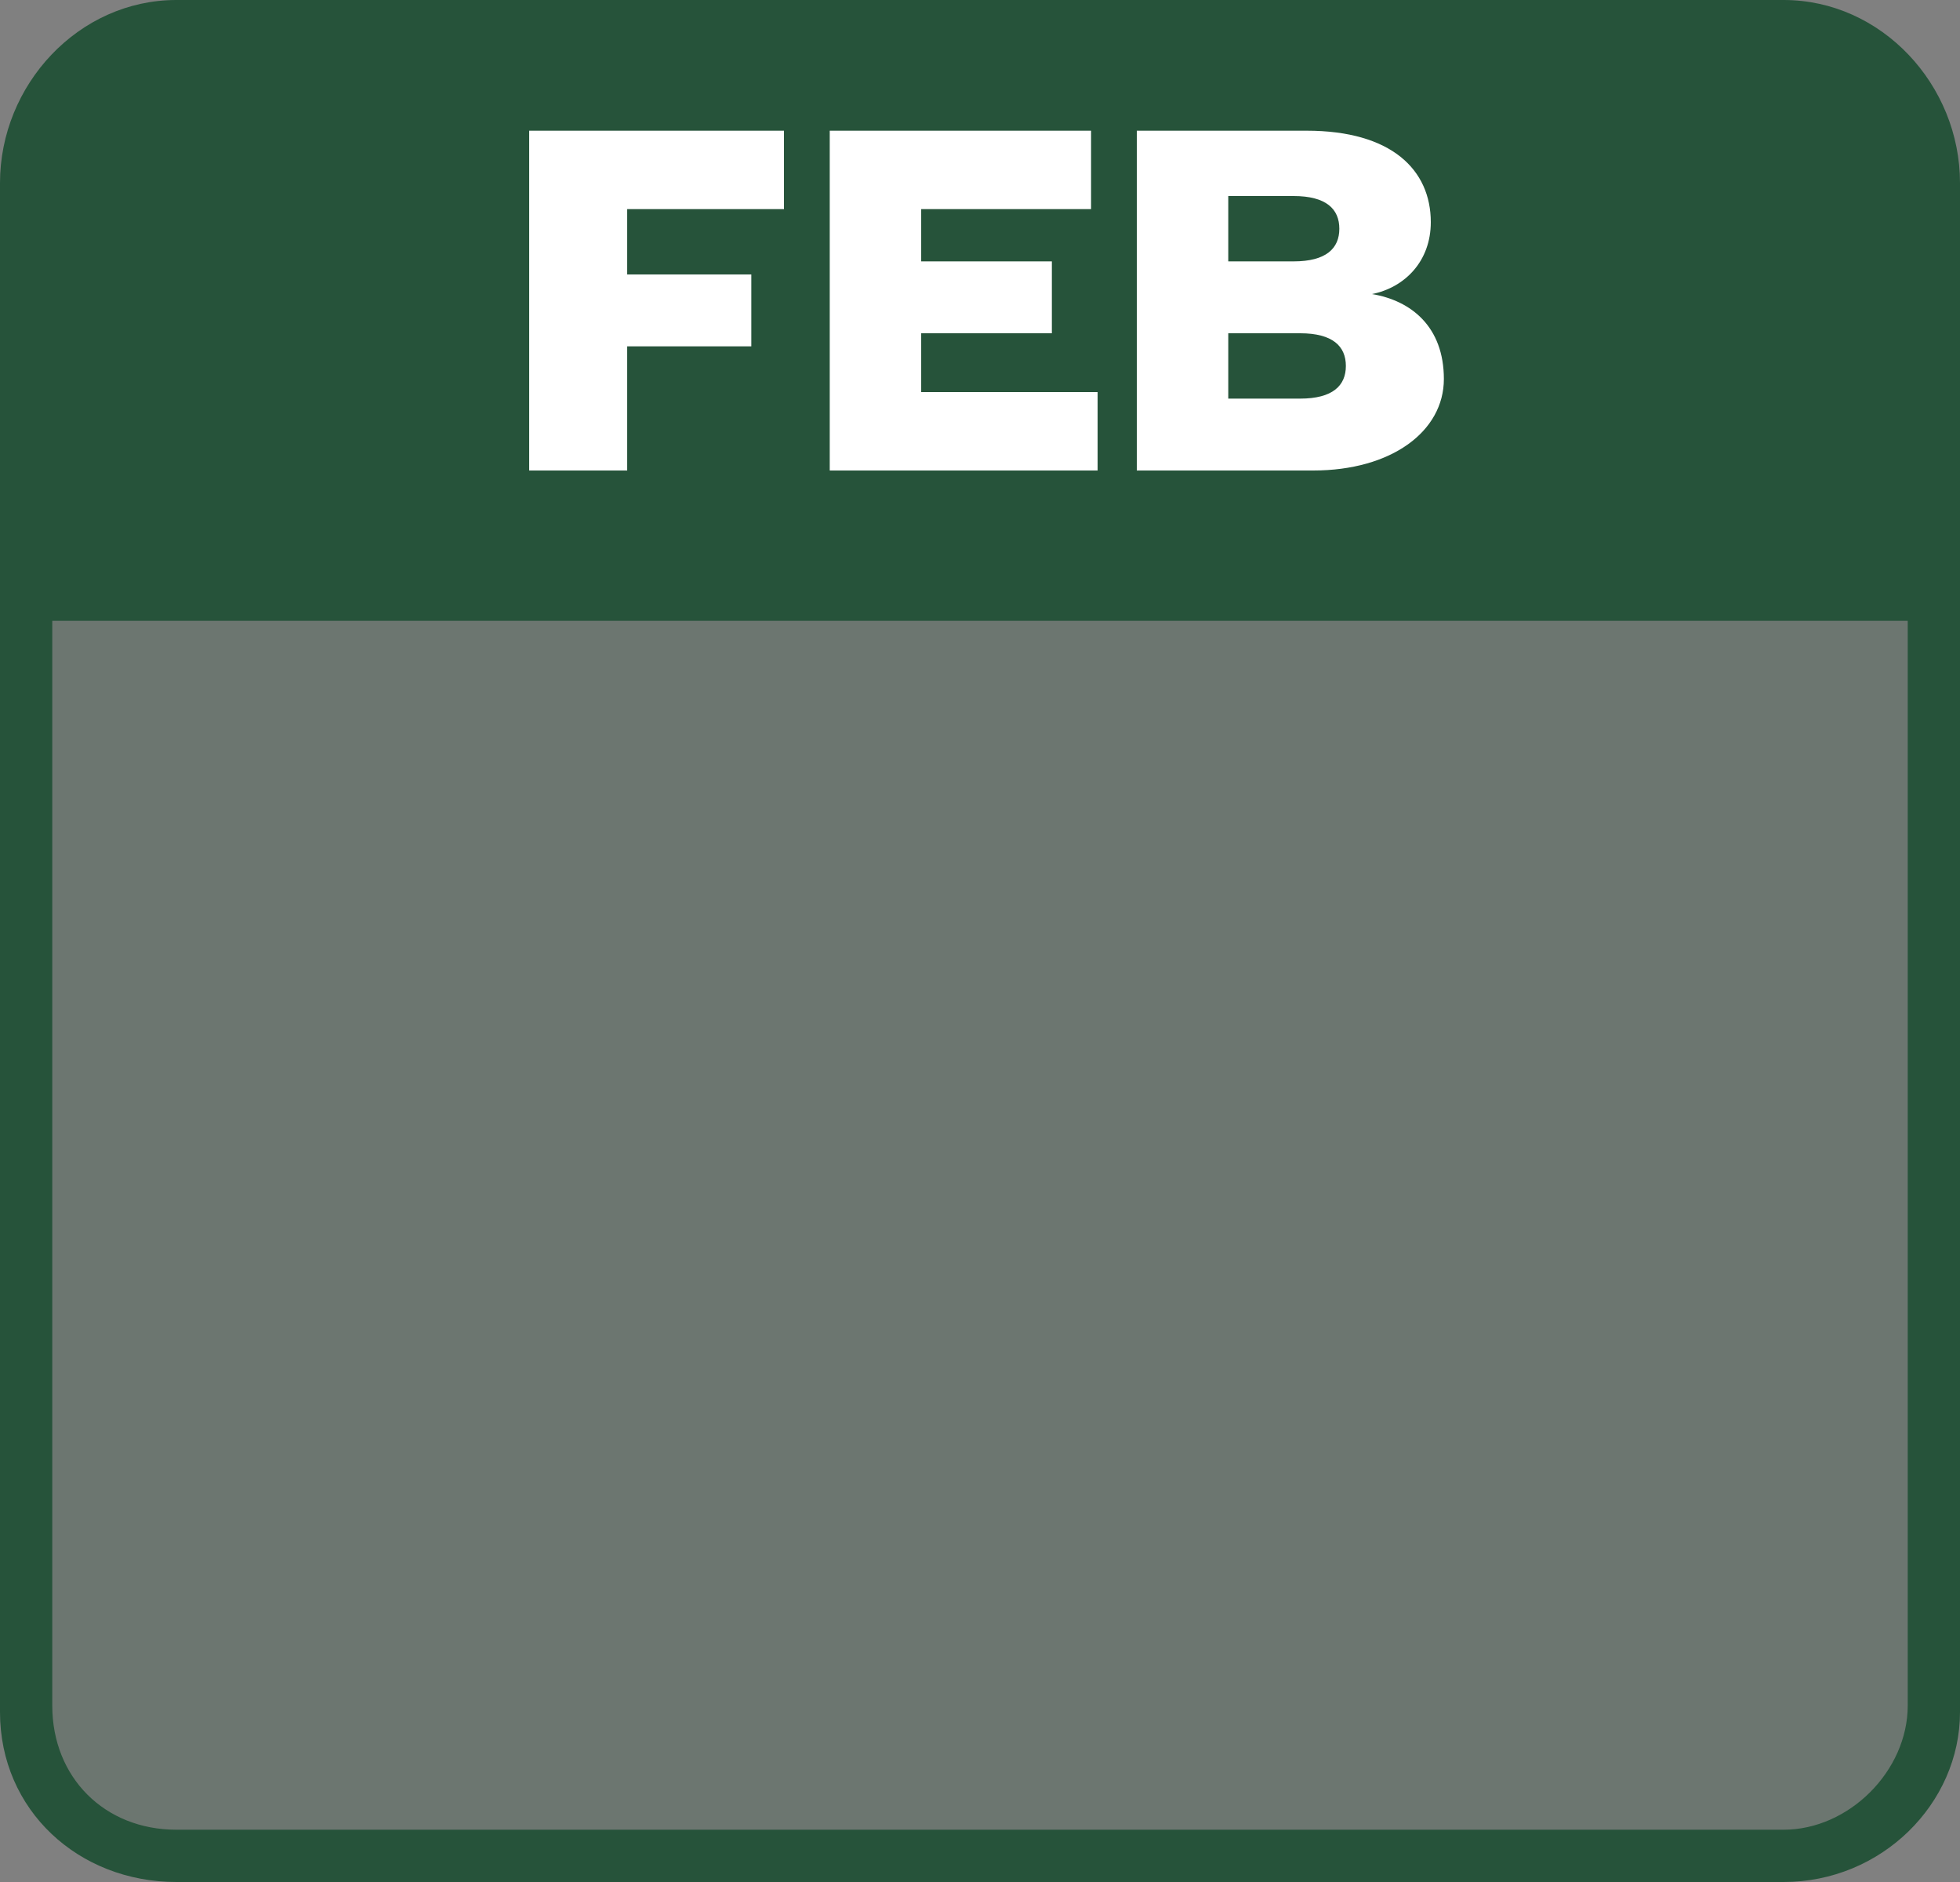
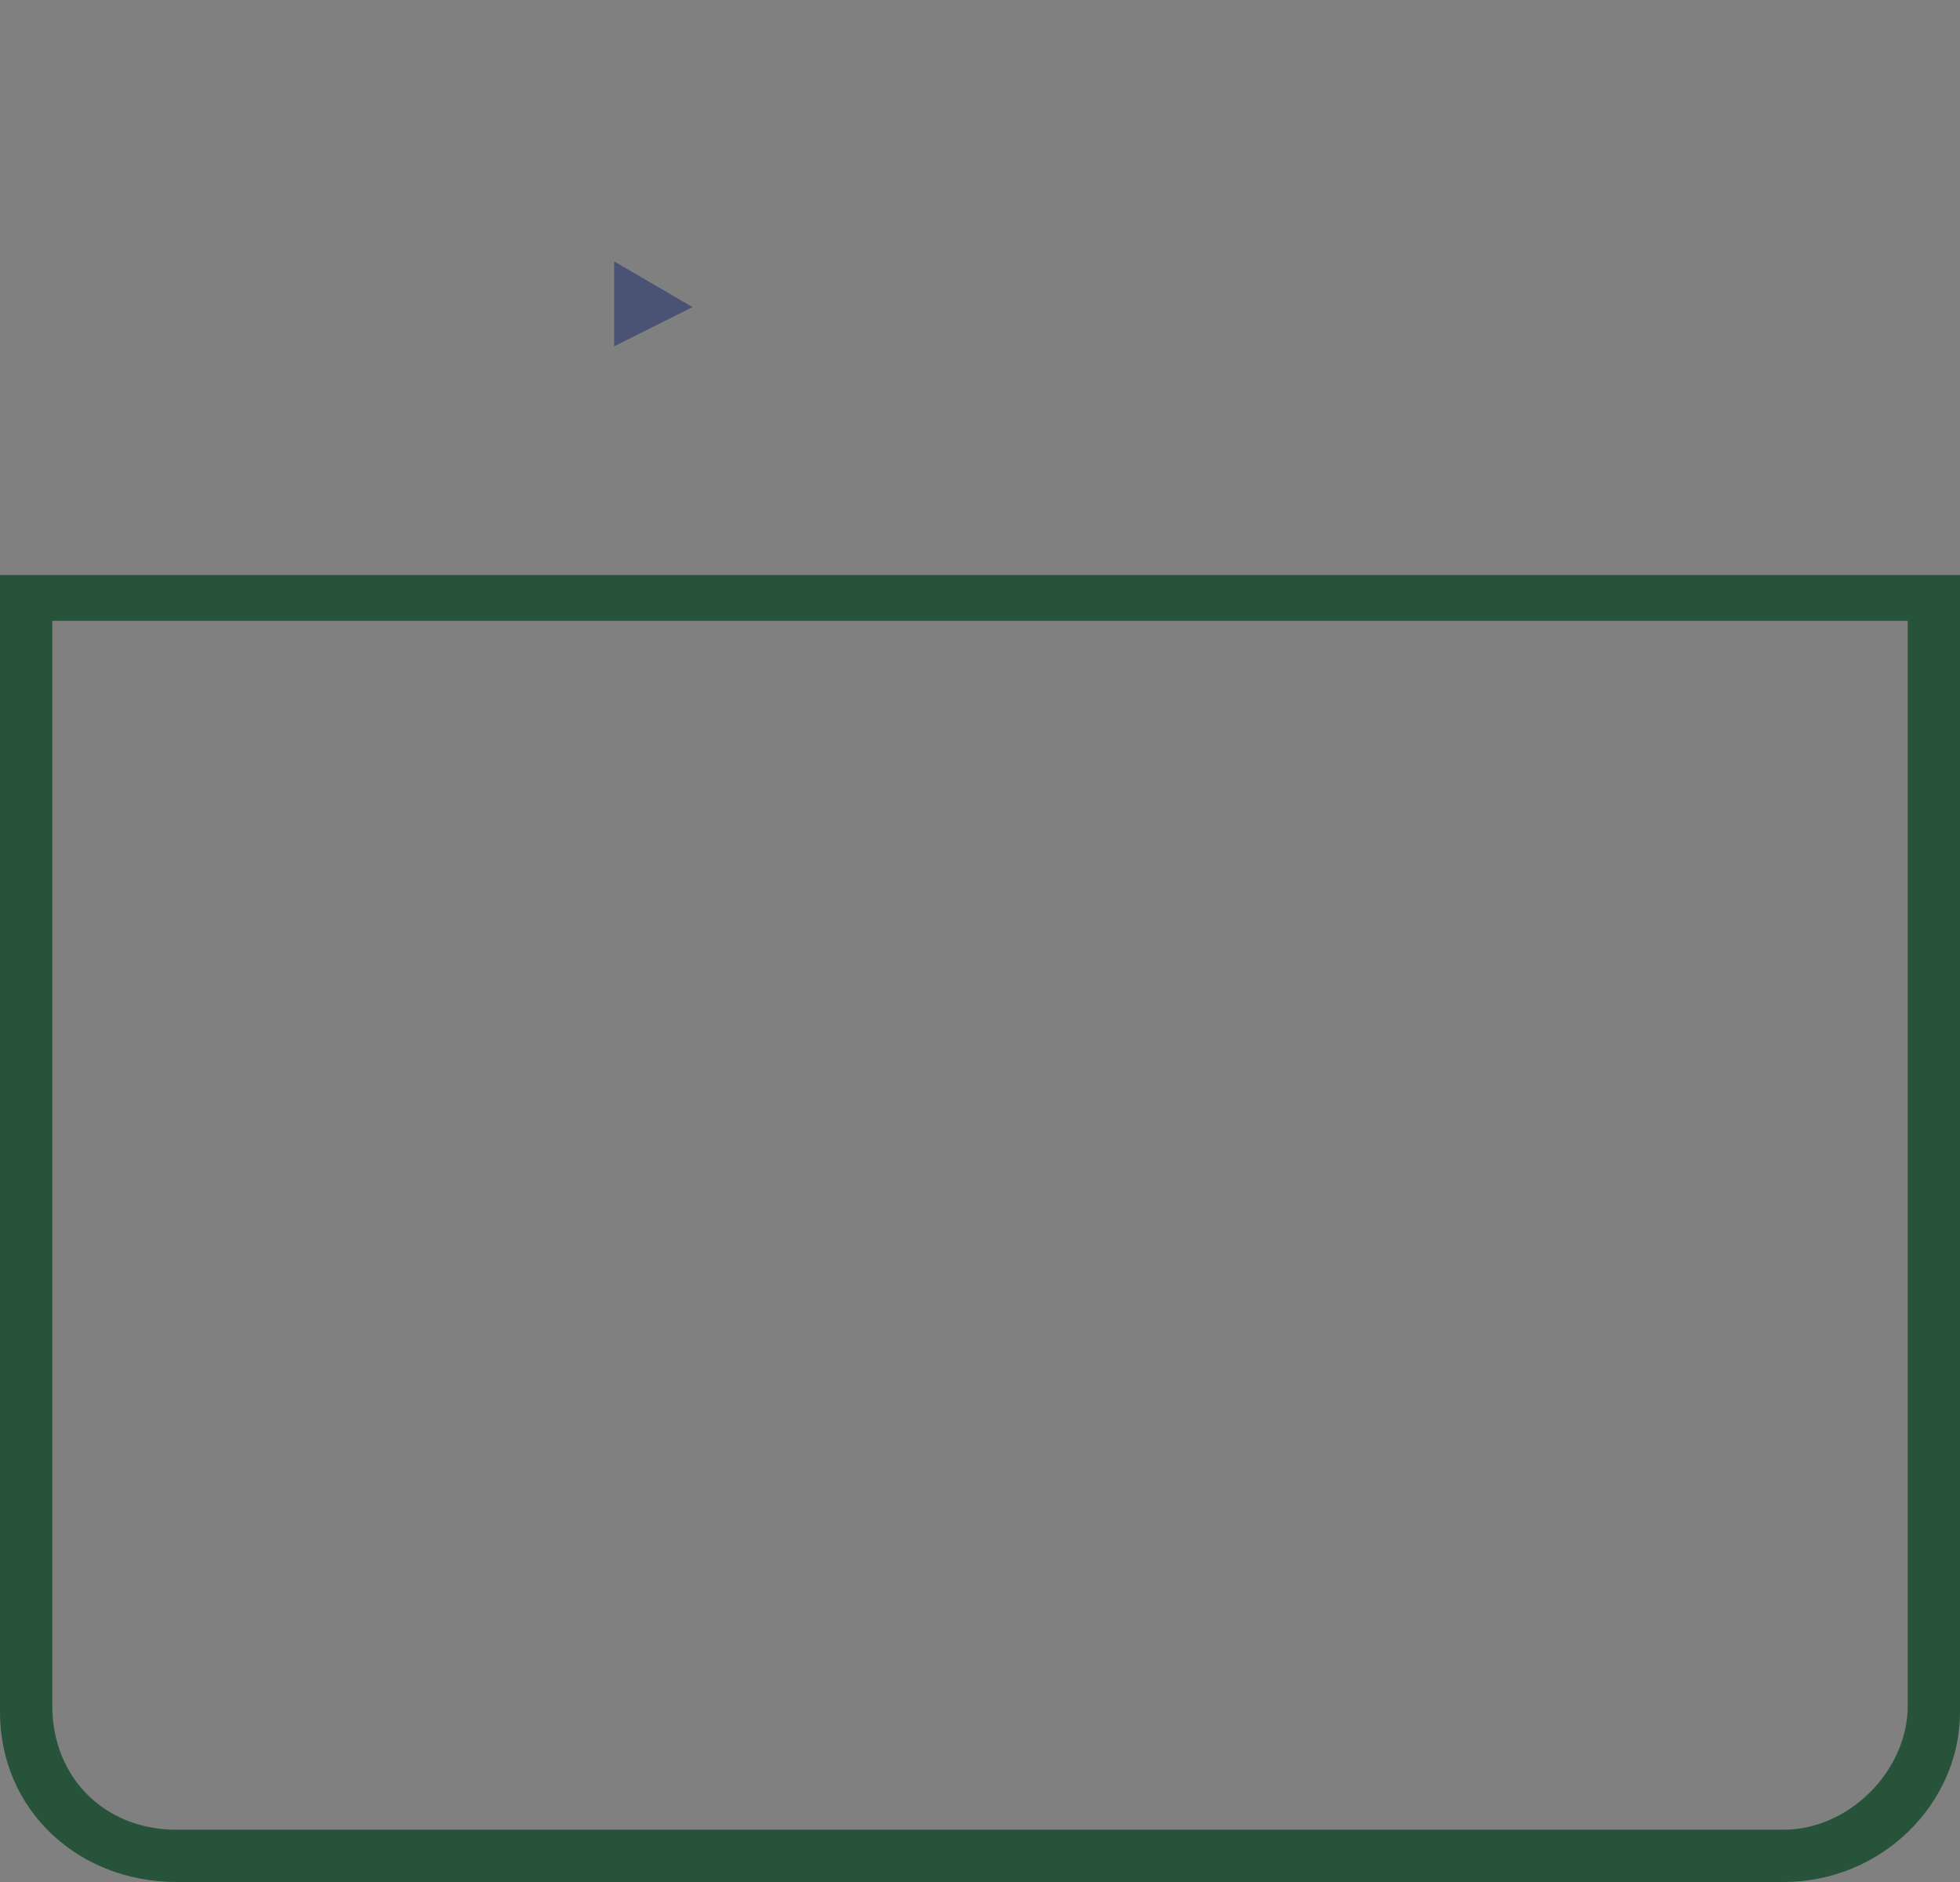
<svg xmlns="http://www.w3.org/2000/svg" version="1.1" id="Layer_1" x="0px" y="0px" viewBox="0 0 30 28.8" style="enable-background:new 0 0 30 28.8;" xml:space="preserve">
  <rect x="0" y="0" width="30" height="28.8" fill="#808080" stroke="none" />
  <style type="text/css">
	.st0{fill:#4A5374;}
	.st1{fill:#FFFFFF;}
	.st2{fill:#26533A;}
	.st3{opacity:0.22;fill:#26533A;}
</style>
  <g>
    <path class="st0" d="M10.6,4.7L9.4,4c0,0.4,0,0.8,0,1.3C9.8,5.1,10.2,4.9,10.6,4.7z" />
-     <path class="st1" d="M1,23.7C1,23.7,1.1,23.7,1,23.7L1,23.7C1,23.6,1,23.7,1,23.7z" />
+     <path class="st1" d="M1,23.7C1,23.7,1.1,23.7,1,23.7L1,23.7z" />
    <g>
-       <path class="st2" d="M30,2.8C30,1.3,28.8,0,27.3,0H2.7C1.2,0,0,1.3,0,2.8V9h30V2.8z" />
      <g>
-         <path class="st3" d="M2.7,28.4c-1.3,0-2.3-1-2.3-2.3v-17h29.2v17c0,1.2-1,2.3-2.3,2.3H2.7z" />
        <path class="st2" d="M29.2,9.5v16.6c0,1-0.9,1.9-1.9,1.9H2.7c-1.1,0-1.9-0.8-1.9-1.9V9.5H29.2 M30,8.8H0v17.4     c0,1.5,1.2,2.6,2.7,2.6h24.6c1.5,0,2.7-1.2,2.7-2.6V8.8L30,8.8z" />
      </g>
    </g>
  </g>
  <g>
-     <path class="st1" d="M8.1,7.2V2h3.9v1.2H9.6v1h1.9v1.1H9.6v1.9H8.1z" />
-     <path class="st1" d="M16.8,7.2h-4.1V2h4v1.2h-2.6V4h2v1.1h-2V6h2.7V7.2z" />
-     <path class="st1" d="M20.1,7.2h-2.7V2H20c1.3,0,1.9,0.6,1.9,1.4c0,0.6-0.4,1-0.9,1.1c0.6,0.1,1.1,0.5,1.1,1.3   C22.1,6.6,21.3,7.2,20.1,7.2z M18.8,4h1c0.5,0,0.7-0.2,0.7-0.5c0-0.3-0.2-0.5-0.7-0.5h-1V4z M18.8,5.1v1h1.1c0.5,0,0.7-0.2,0.7-0.5   s-0.2-0.5-0.7-0.5H18.8z" />
-   </g>
+     </g>
</svg>